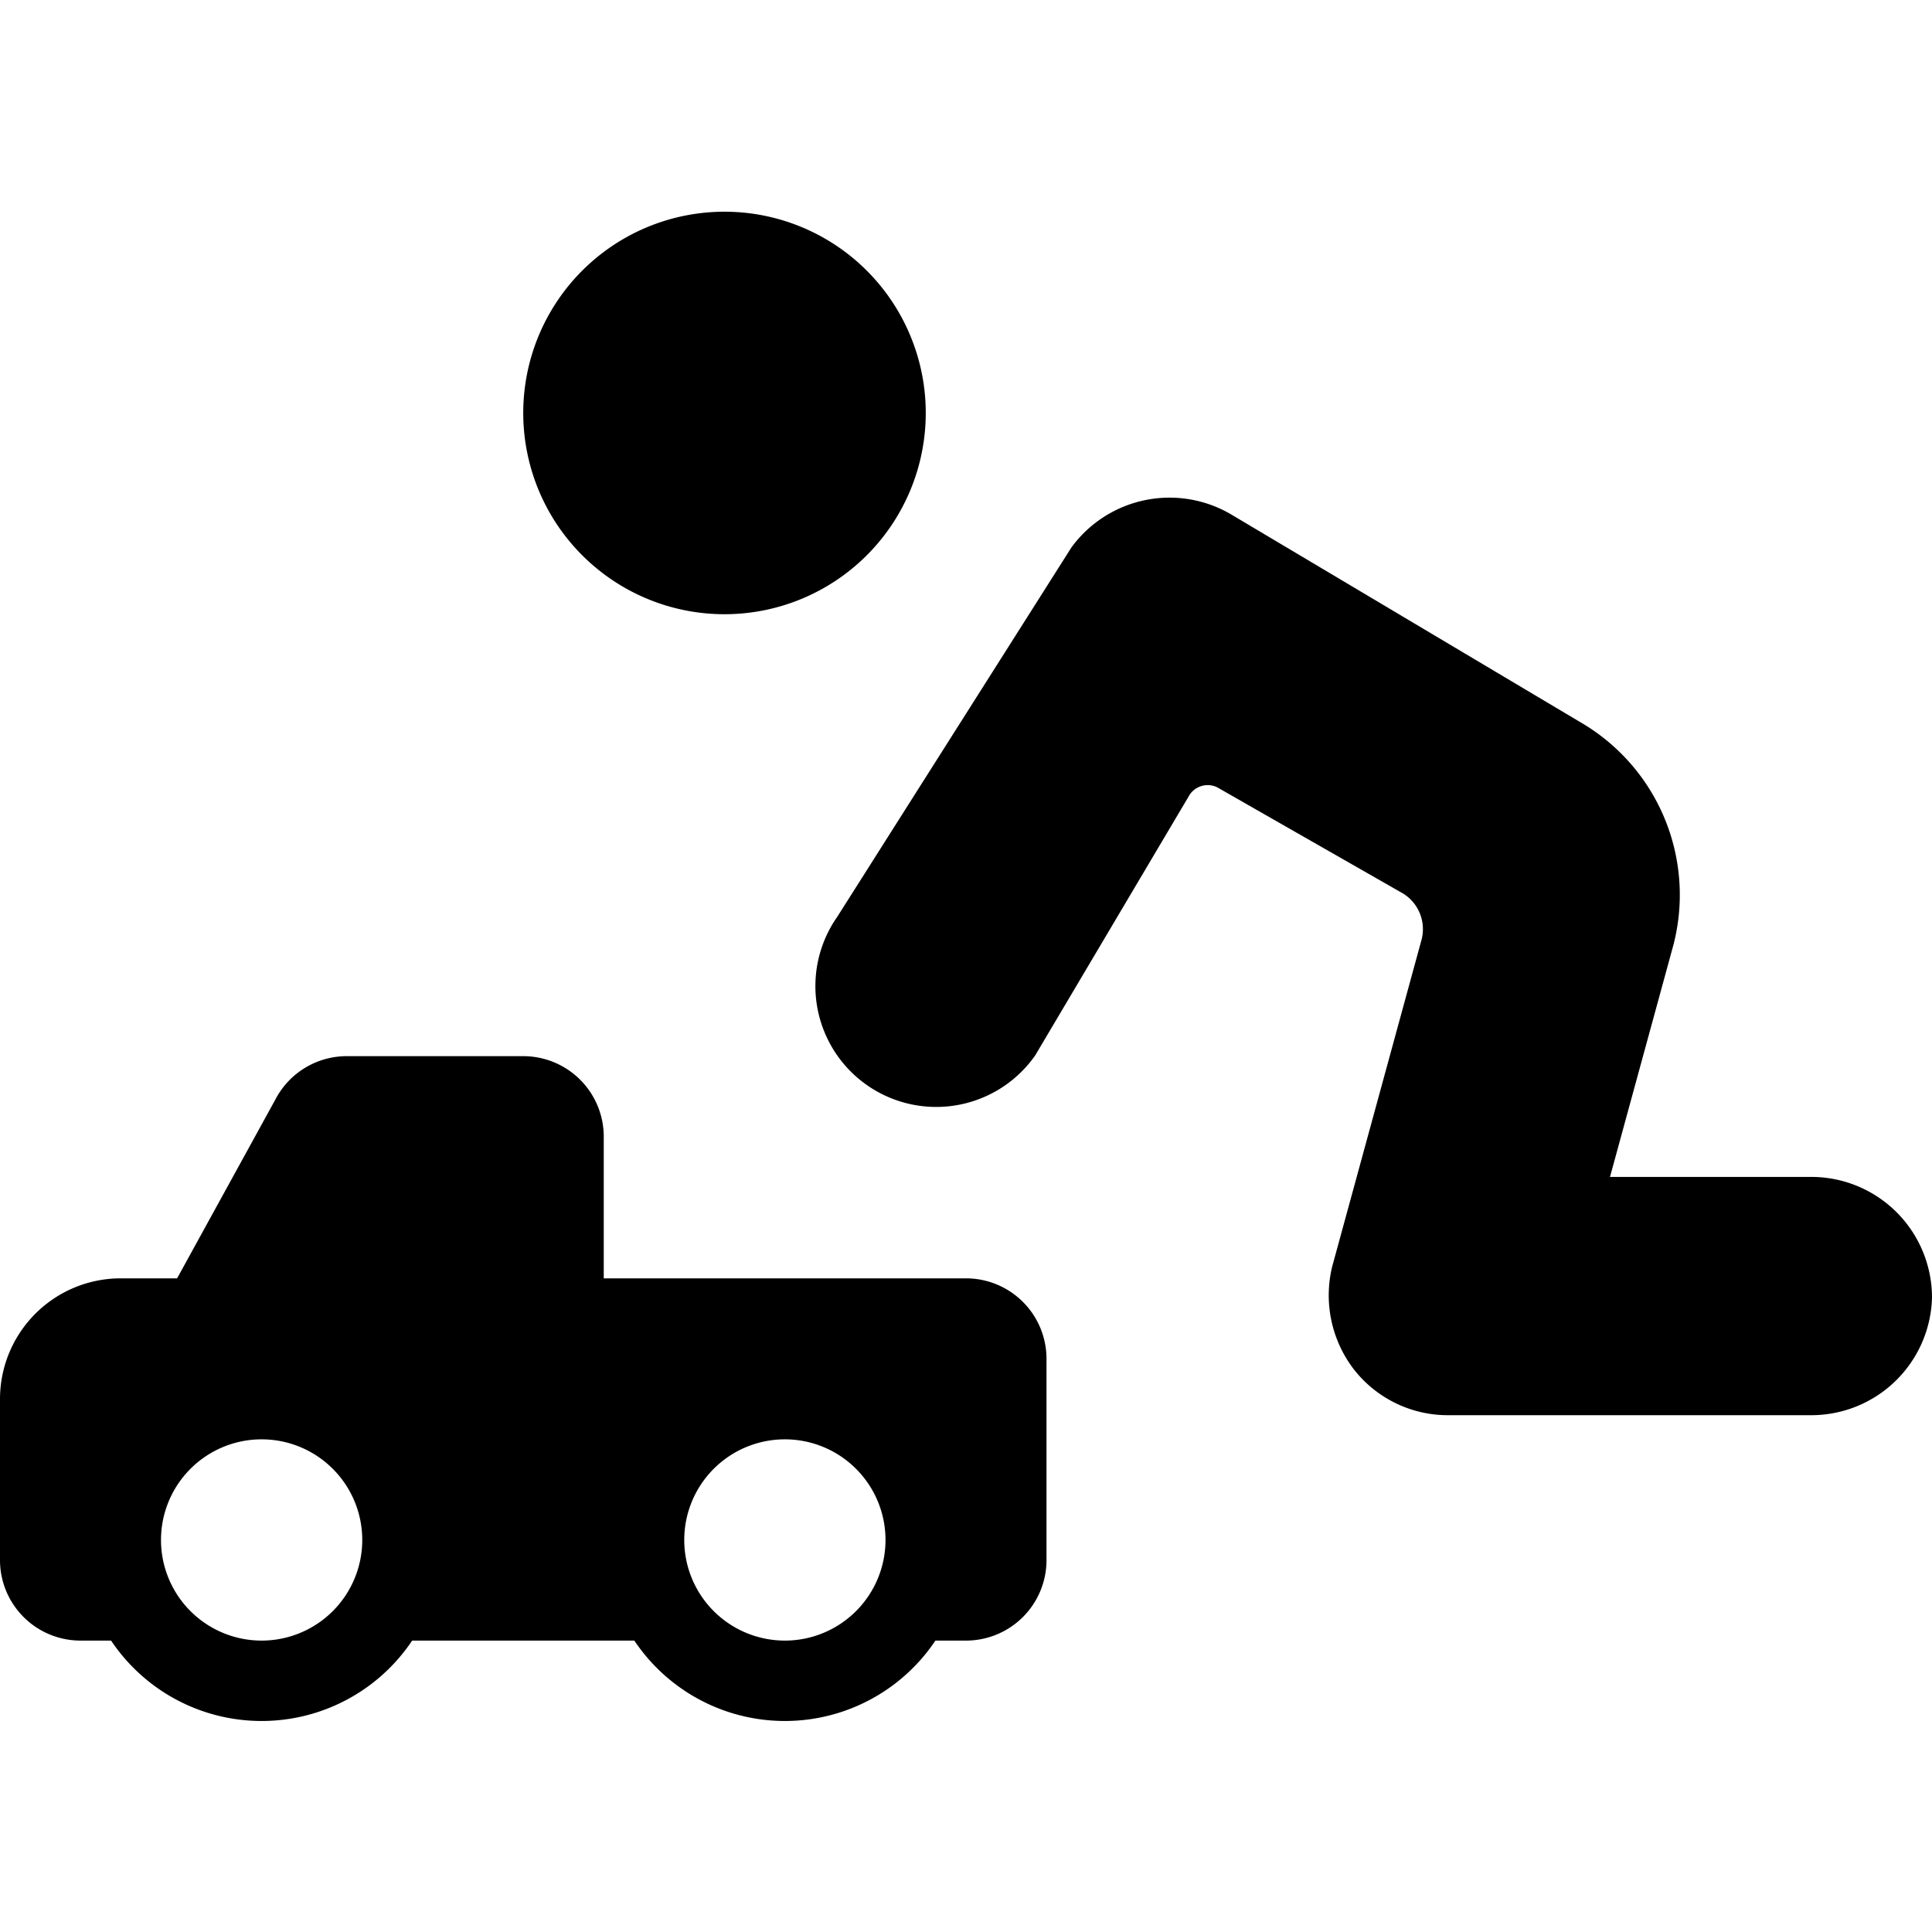
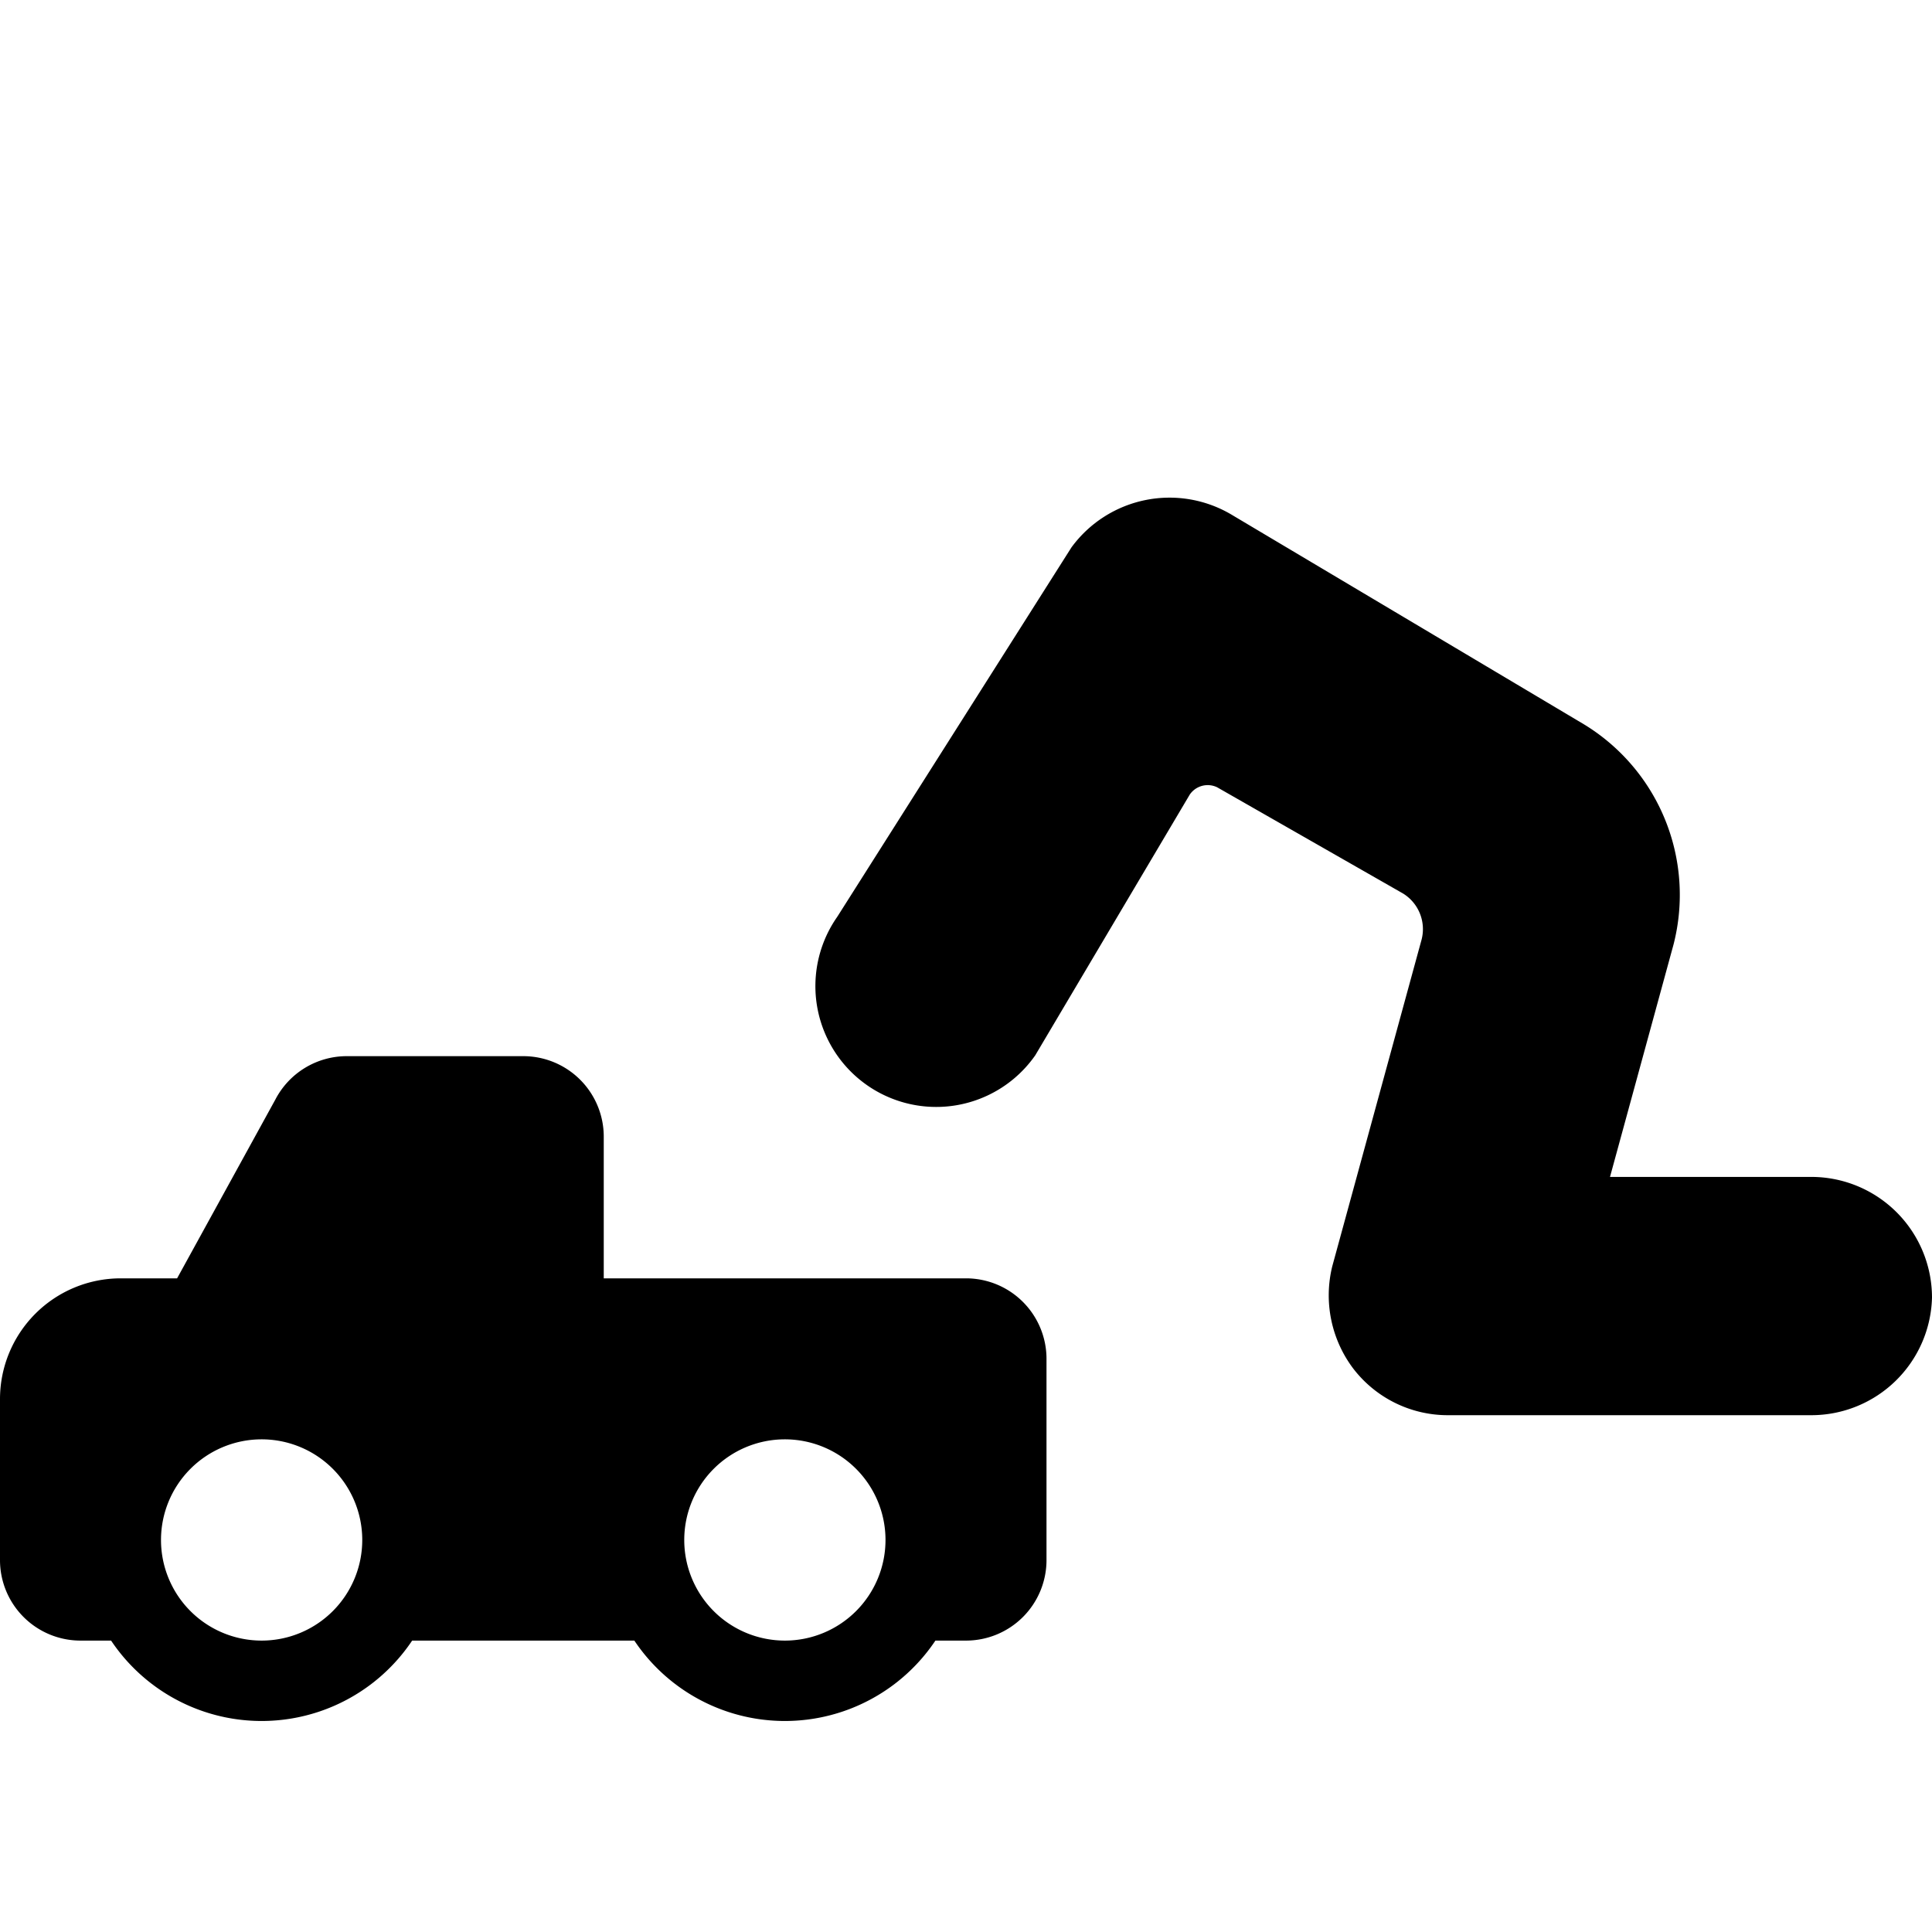
<svg xmlns="http://www.w3.org/2000/svg" viewBox="0 0 24 24">
  <g>
-     <path d="M6.5 5.13a2.5 2.5 0 1 0 5 0 2.5 2.5 0 1 0 -5 0" fill="#000000" stroke-width="1" />
    <path d="M24 16.12a1.5 1.5 0 0 0 -1.5 -1.5H20l0.79 -2.89A2.48 2.48 0 0 0 19.68 9l-4.37 -2.6a1.51 1.51 0 0 0 -2 0.4l-2.91 4.59a1.5 1.5 0 0 0 2.46 1.72l1.92 -3.24a0.27 0.27 0 0 1 0.34 -0.09l2.31 1.32a0.52 0.52 0 0 1 0.23 0.57l-1.11 4.06a1.51 1.51 0 0 0 0.26 1.27 1.48 1.48 0 0 0 1.19 0.58h4.5a1.5 1.5 0 0 0 1.5 -1.46Z" fill="#000000" stroke-width="1" />
    <path d="M12 15.88H7.5v-1.76a1 1 0 0 0 -1 -1H4.31a1 1 0 0 0 -0.89 0.54L2.2 15.88h-0.7a1.5 1.5 0 0 0 -1.5 1.5v2a1 1 0 0 0 1 1h0.38a2.25 2.25 0 0 0 3.74 0h2.76a2.25 2.25 0 0 0 3.74 0H12a1 1 0 0 0 1 -1v-2.5a1 1 0 0 0 -1 -1Zm-2.25 4.5A1.25 1.25 0 1 1 11 19.12a1.25 1.25 0 0 1 -1.25 1.26Zm-6.5 0a1.25 1.25 0 1 1 1.25 -1.26 1.25 1.25 0 0 1 -1.25 1.26Z" fill="#000000" stroke-width="1" />
  </g>
</svg>